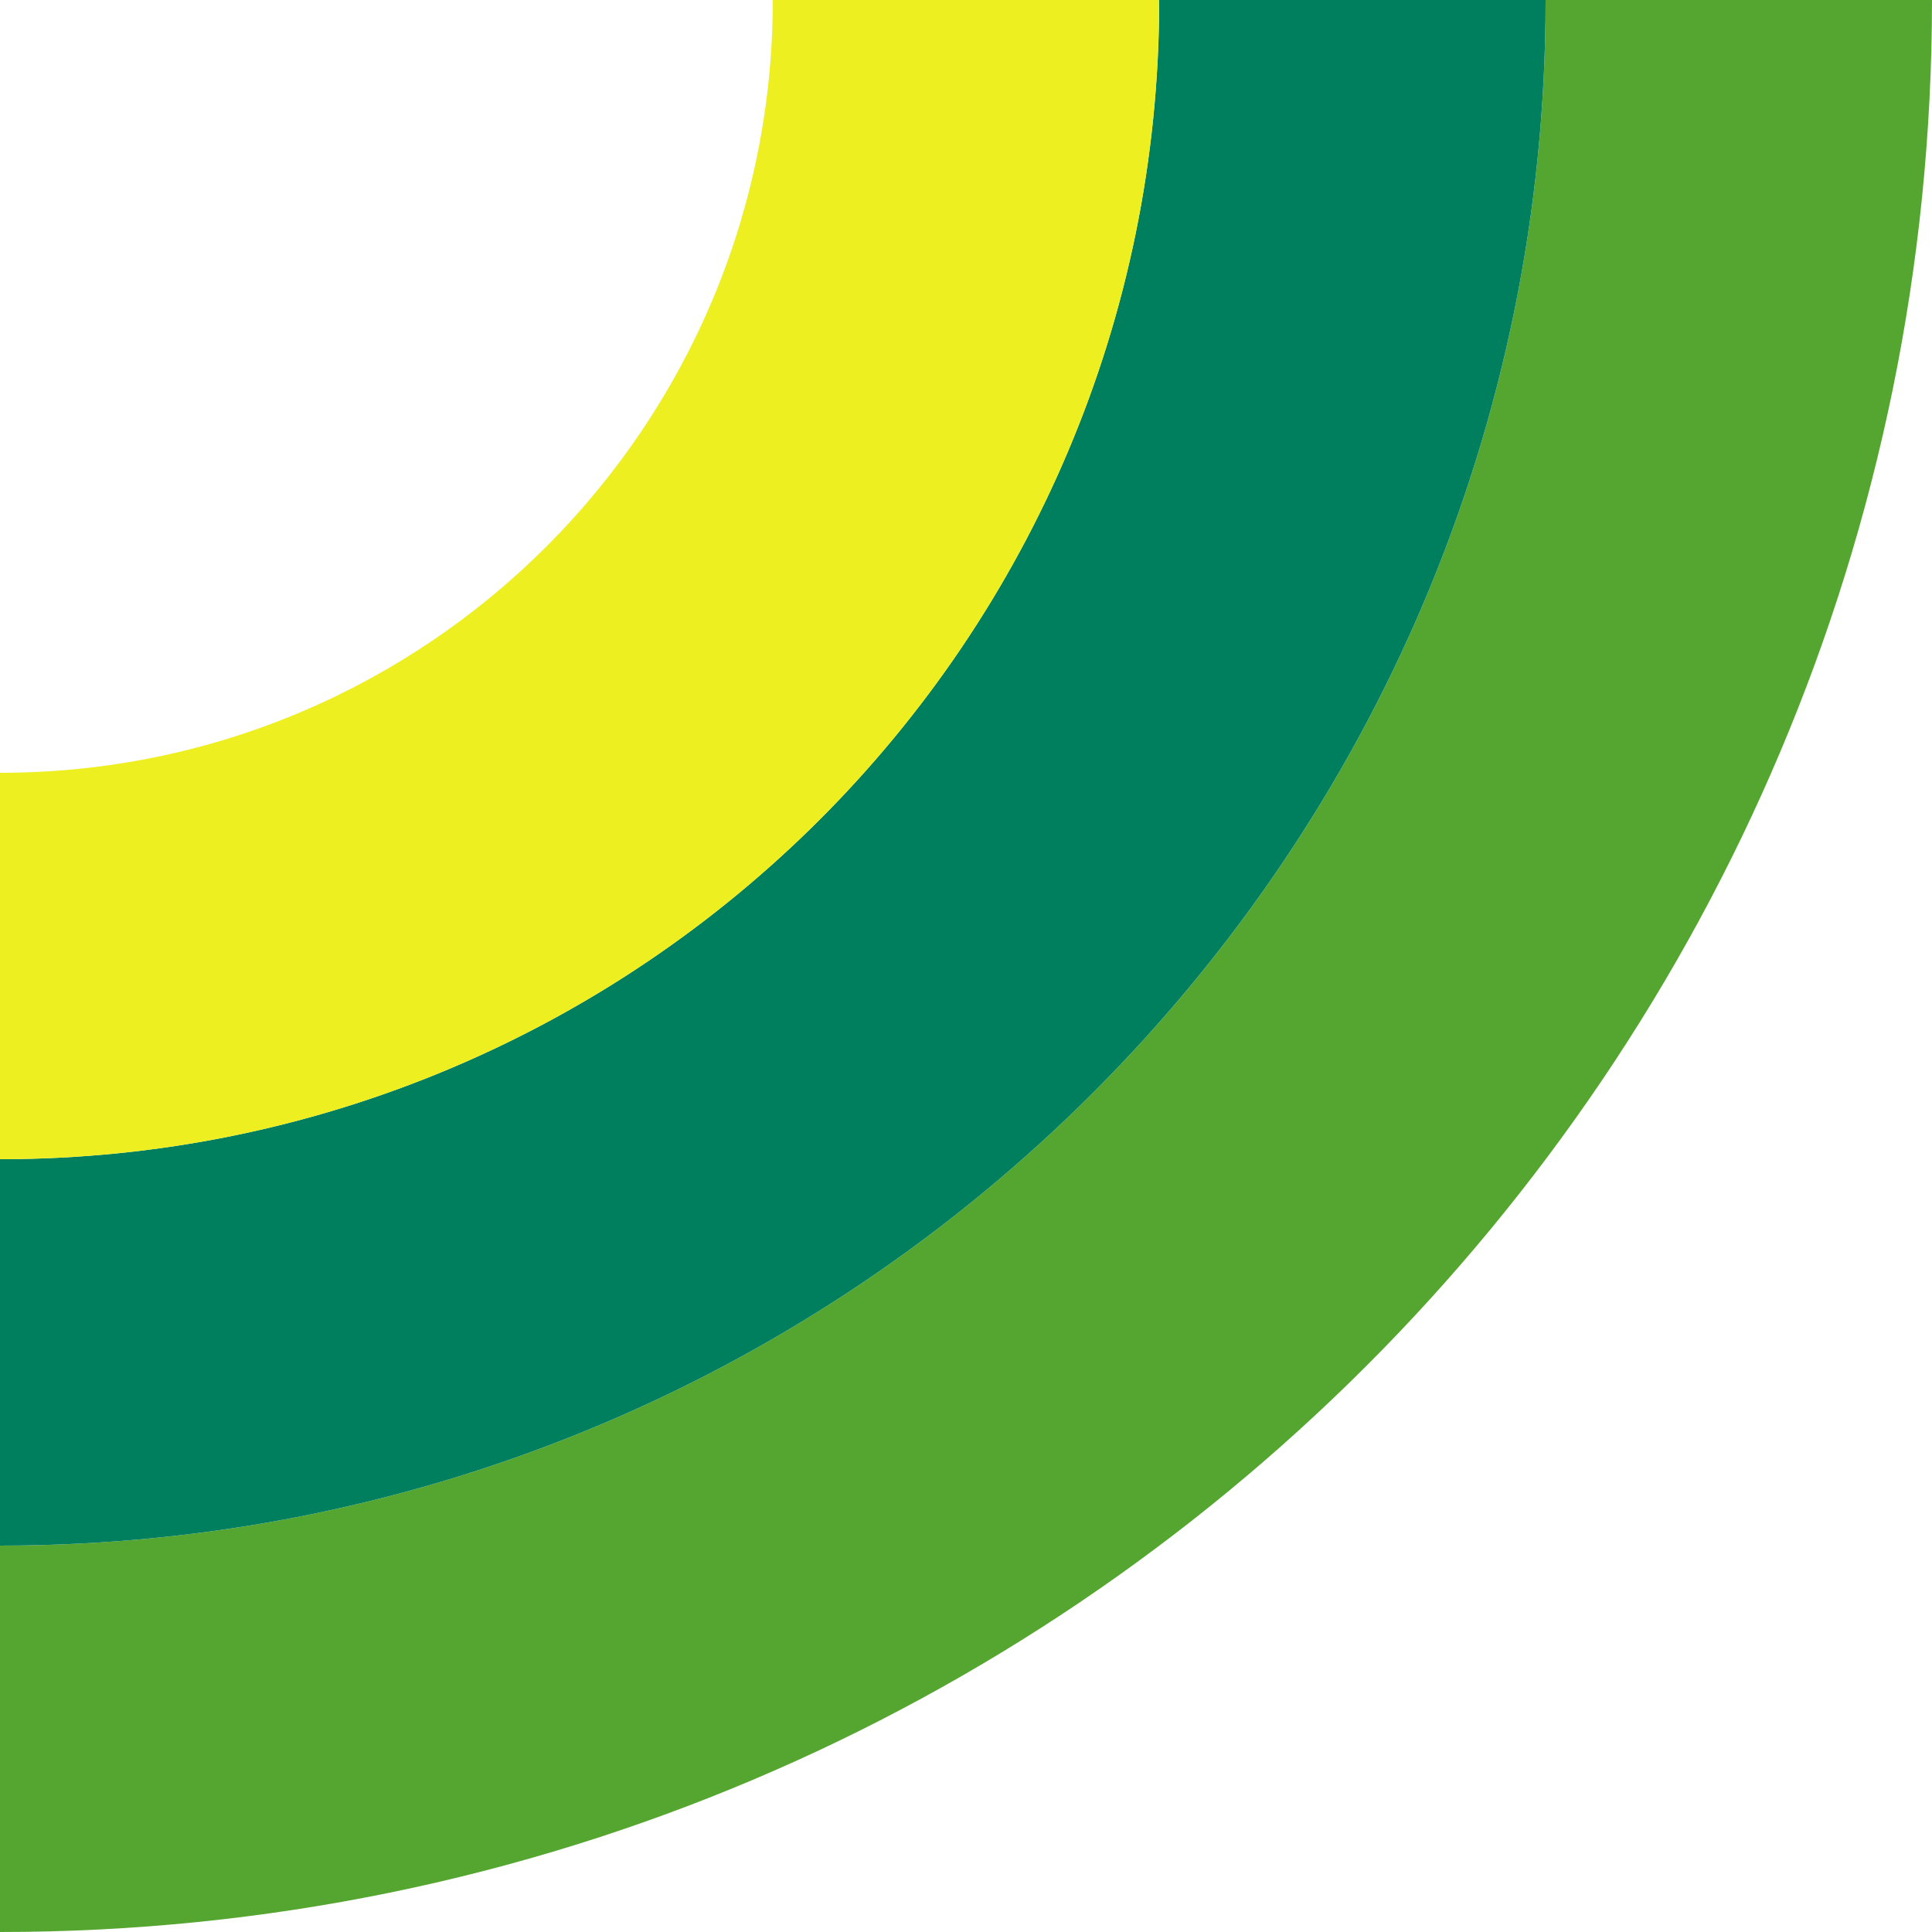
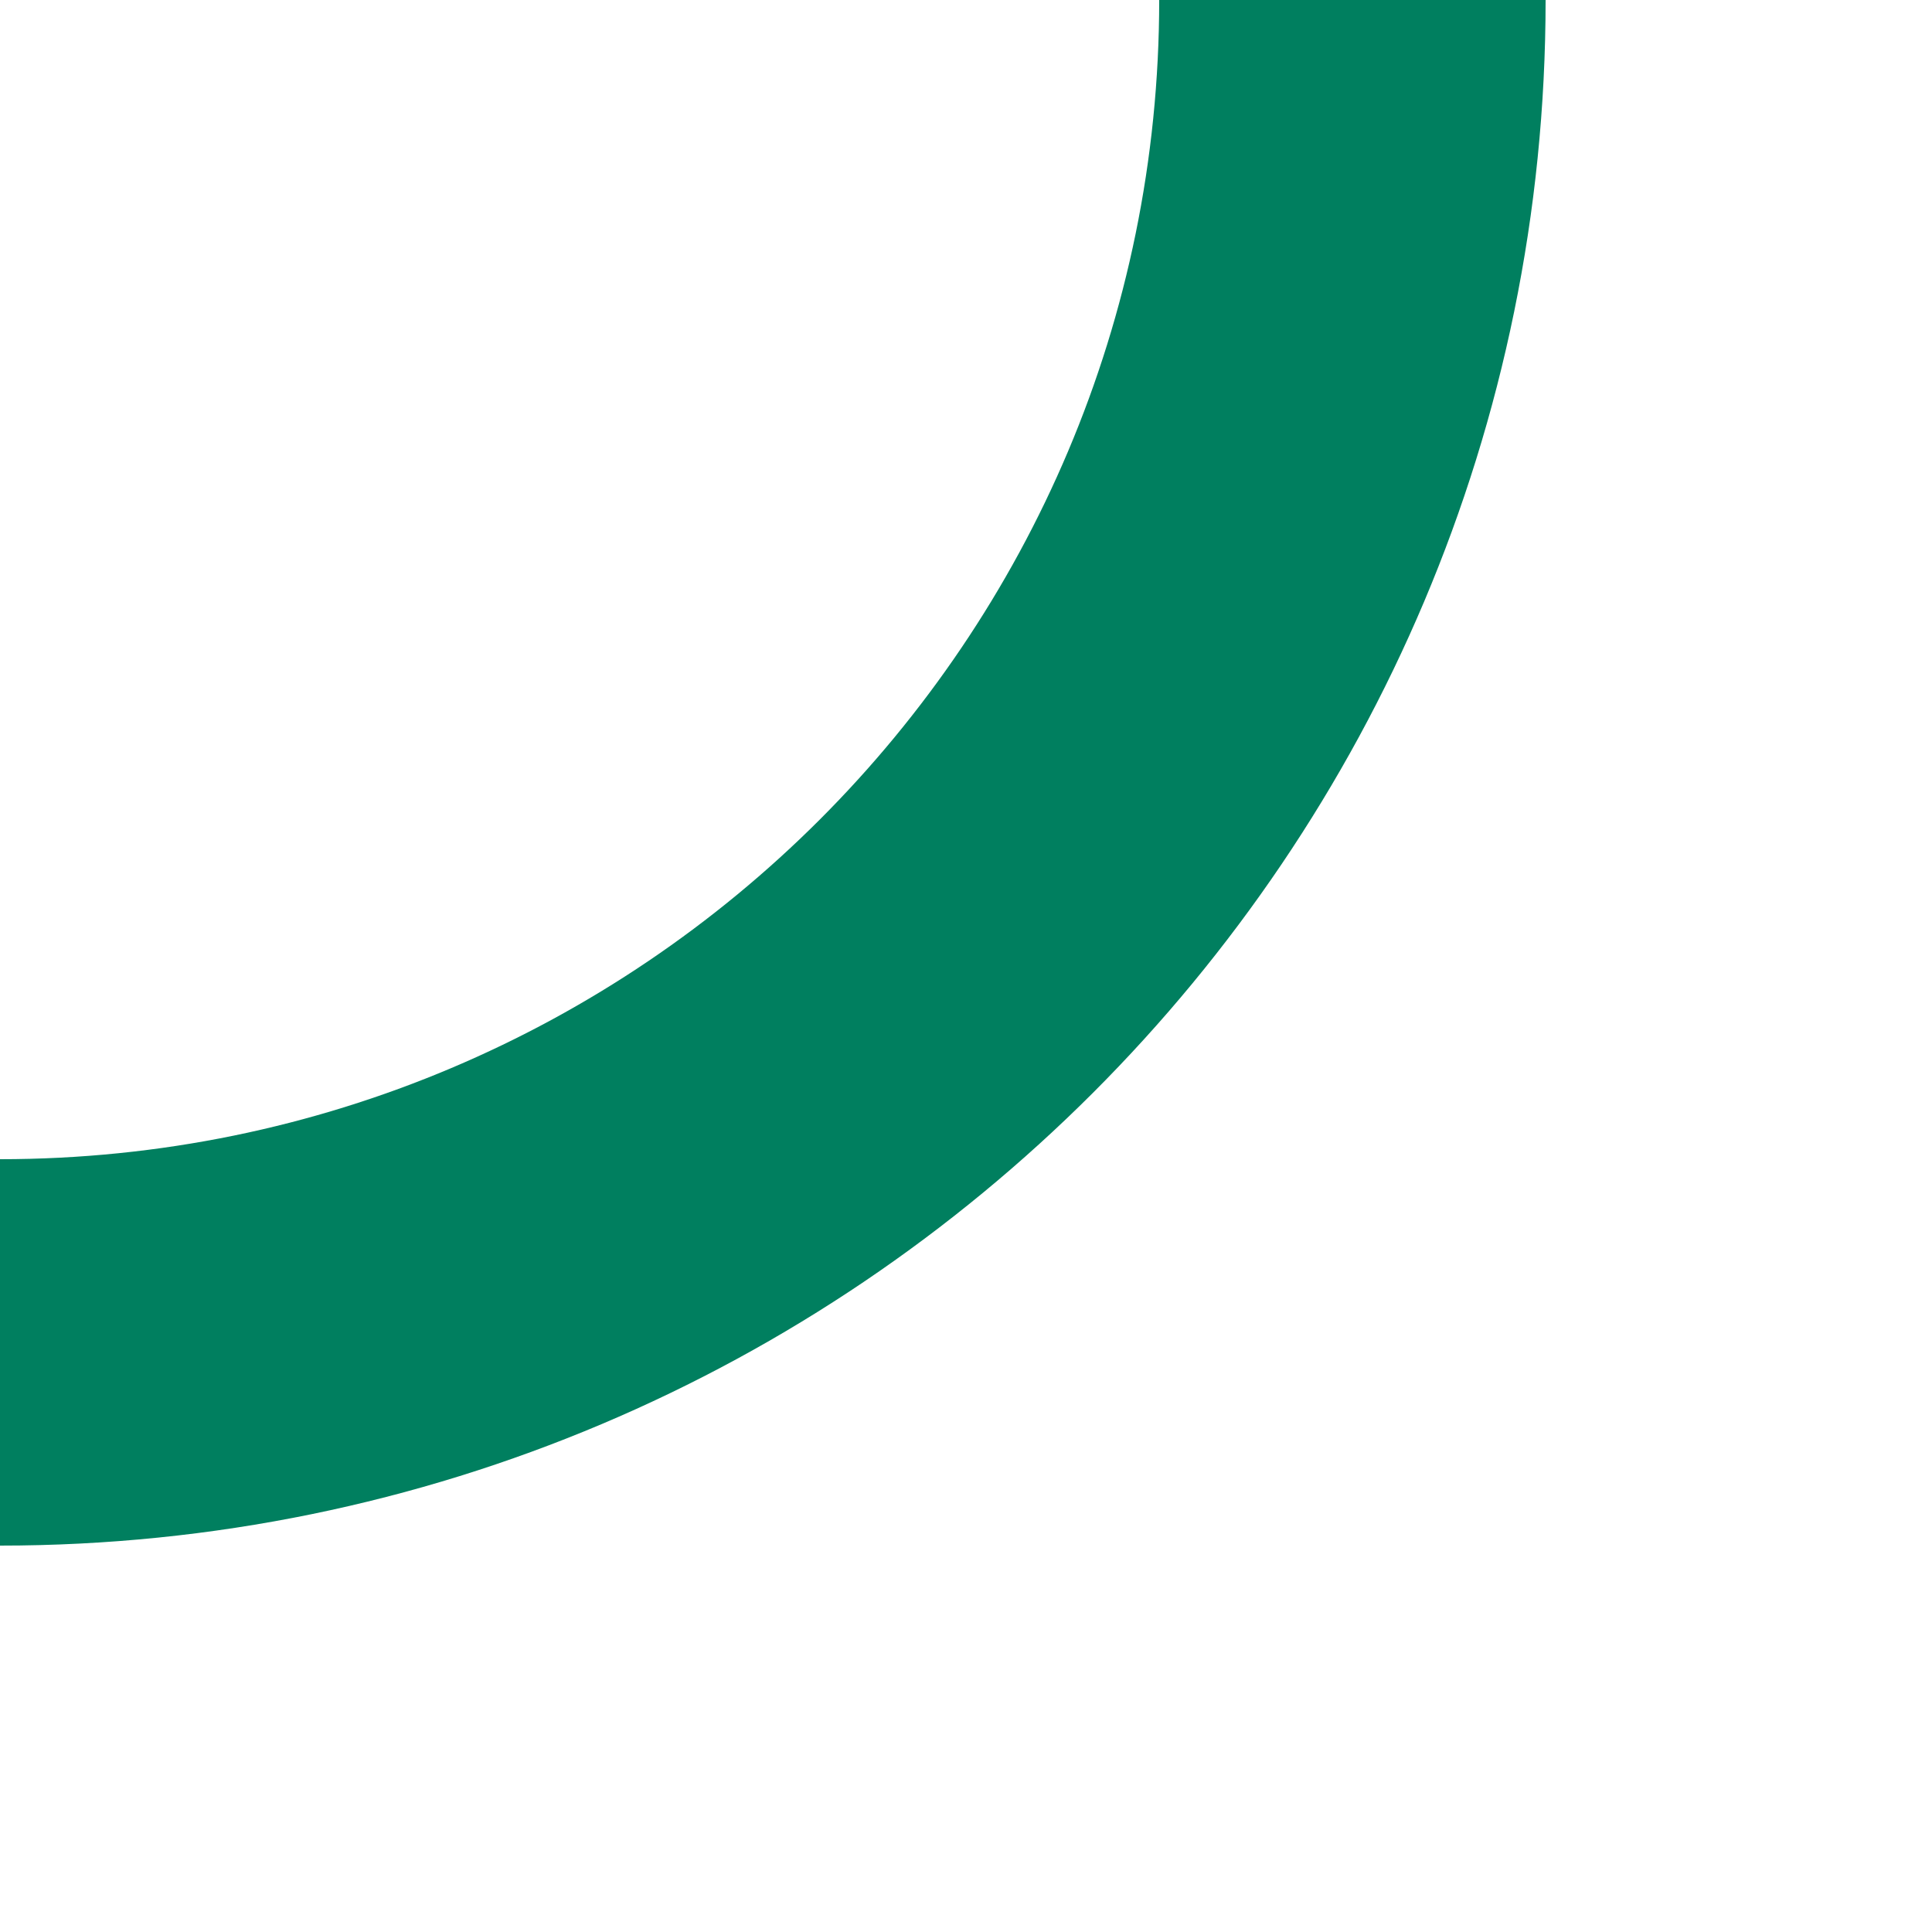
<svg xmlns="http://www.w3.org/2000/svg" id="_レイヤー_2" data-name="レイヤー_2" viewBox="0 0 160 160">
  <defs>
    <style>
      .cls-1 {
        fill: none;
      }

      .cls-2 {
        fill: #007f5f;
      }

      .cls-3 {
        fill: #eeef20;
      }

      .cls-4 {
        fill: #55a630;
      }
    </style>
  </defs>
  <g id="_レイヤー_1-2" data-name="レイヤー_1">
    <g>
-       <rect class="cls-1" x="0" y="0" width="160" height="160" transform="translate(160 160) rotate(-180)" />
-       <path class="cls-4" d="M0,128v32c88.37,0,160-71.63,160-160h-32c0,70.69-57.31,128-128,128Z" />
      <path class="cls-2" d="M0,96v32c70.69,0,128-57.31,128-128h-32c0,53.02-42.98,96-96,96Z" />
-       <path class="cls-3" d="M0,64v32c53.02,0,96-42.98,96-96h-32c0,35.35-28.65,64-64,64Z" />
    </g>
  </g>
</svg>